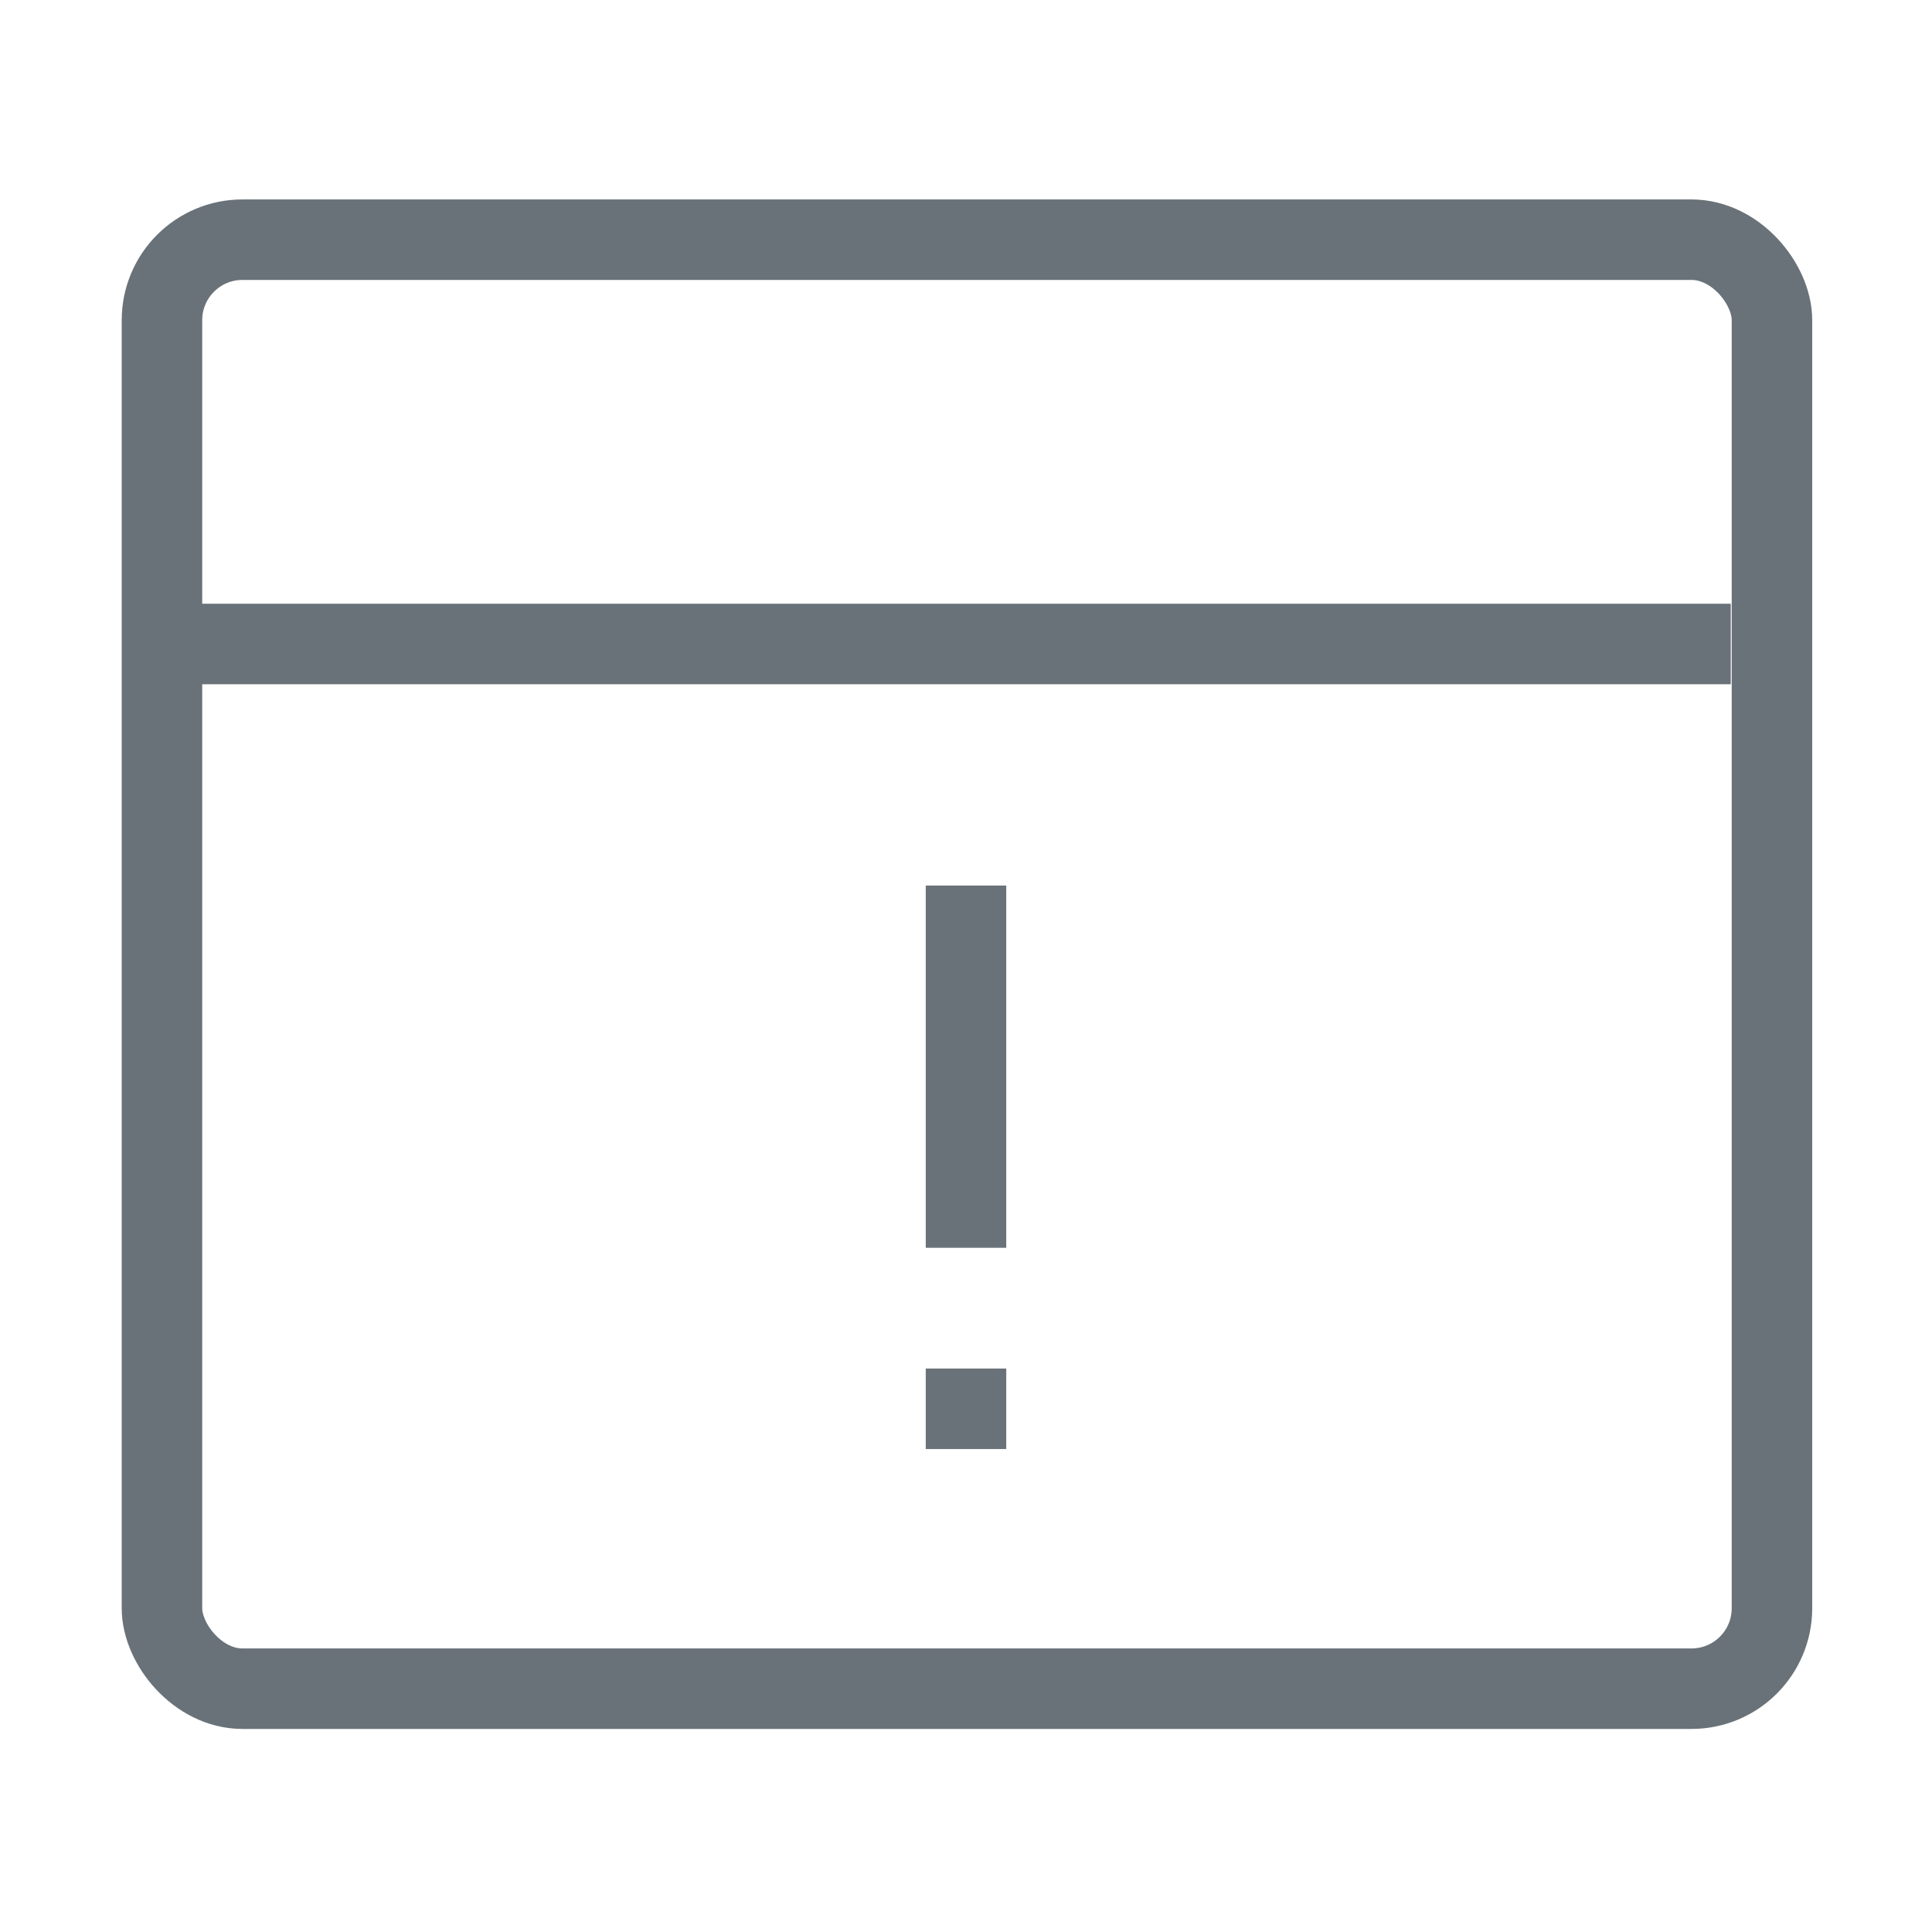
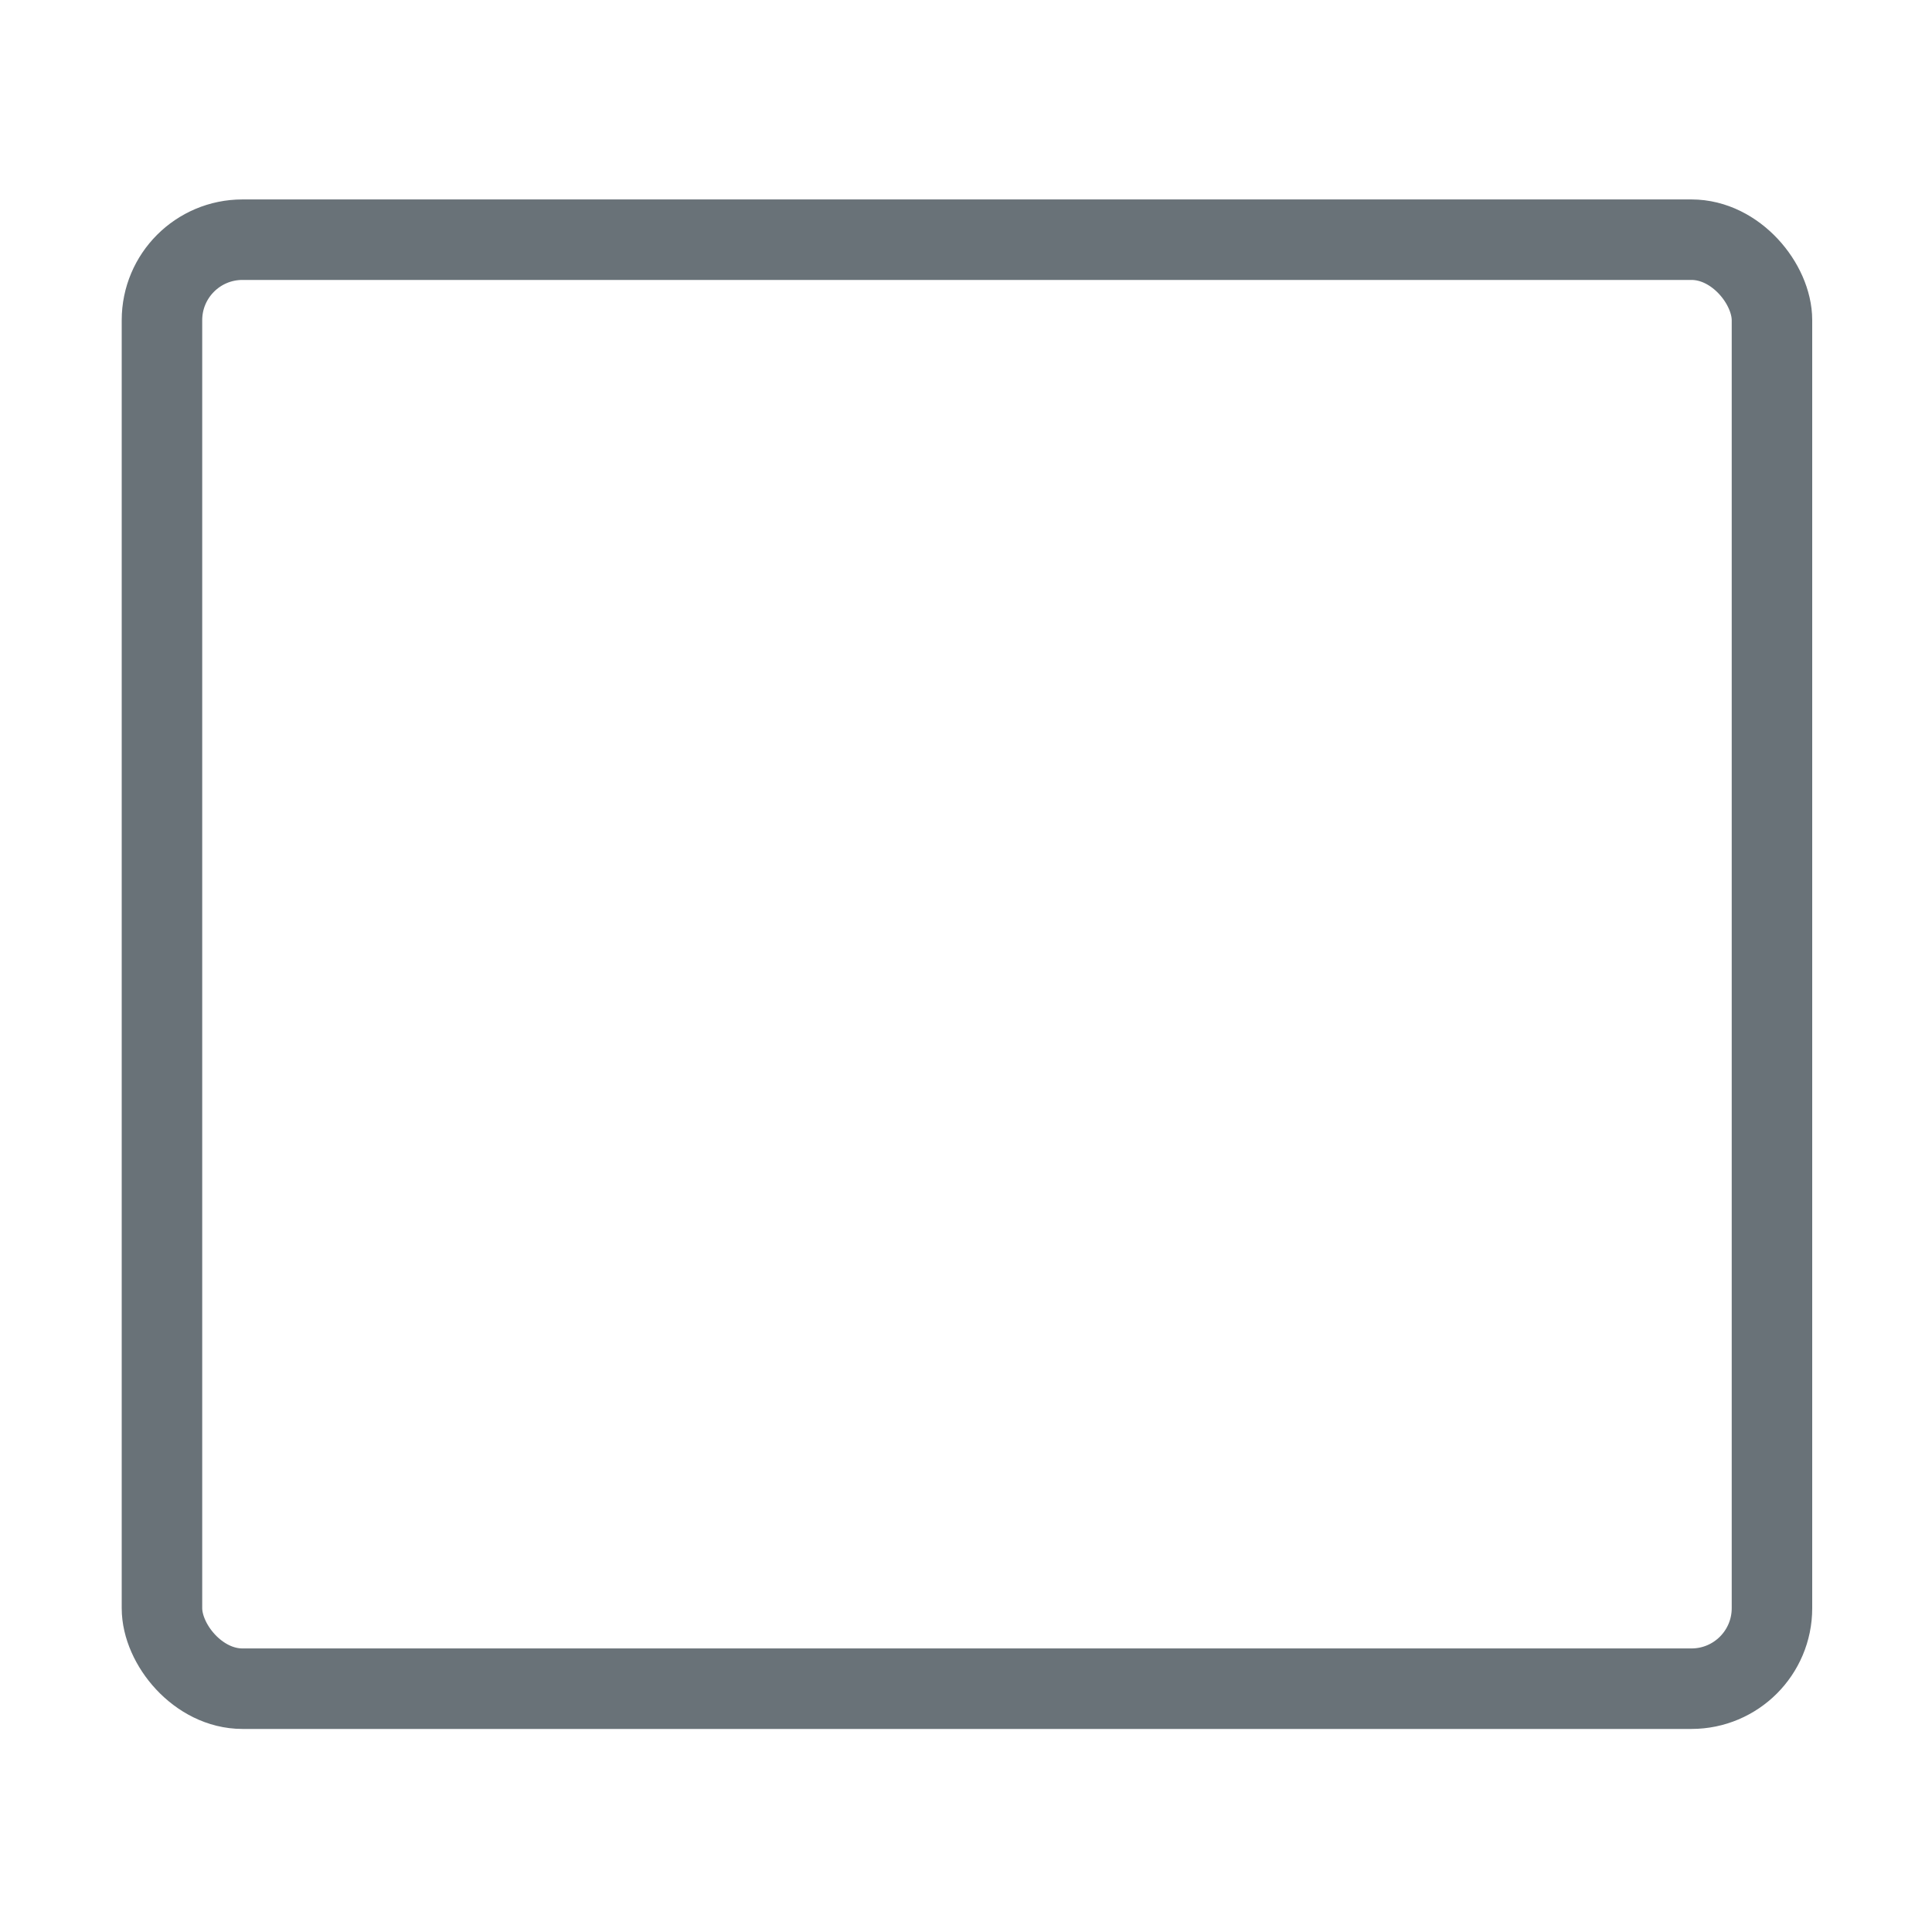
<svg xmlns="http://www.w3.org/2000/svg" width="48" height="48" viewBox="0 0 48 48">
  <g transform="translate(6 7)">
    <rect data-name="사각형 3182" width="40" height="36" rx="2" transform="translate(-1.976 -1.045)" style="fill:none;stroke:#697278;stroke-width:2px" />
    <g data-name="그룹 3923">
-       <path data-name="선 518" transform="translate(-1 9)" style="fill:none;stroke:#697278;stroke-width:2px" d="M0 0h38" />
-     </g>
-     <path data-name="사각형 3185" transform="translate(17 15.001)" style="fill:#697278" d="M0 0h2v9H0z" />
-     <path data-name="사각형 3186" transform="translate(17 27.001)" style="fill:#697278" d="M0 0h2v2H0z" />
+       </g>
  </g>
</svg>